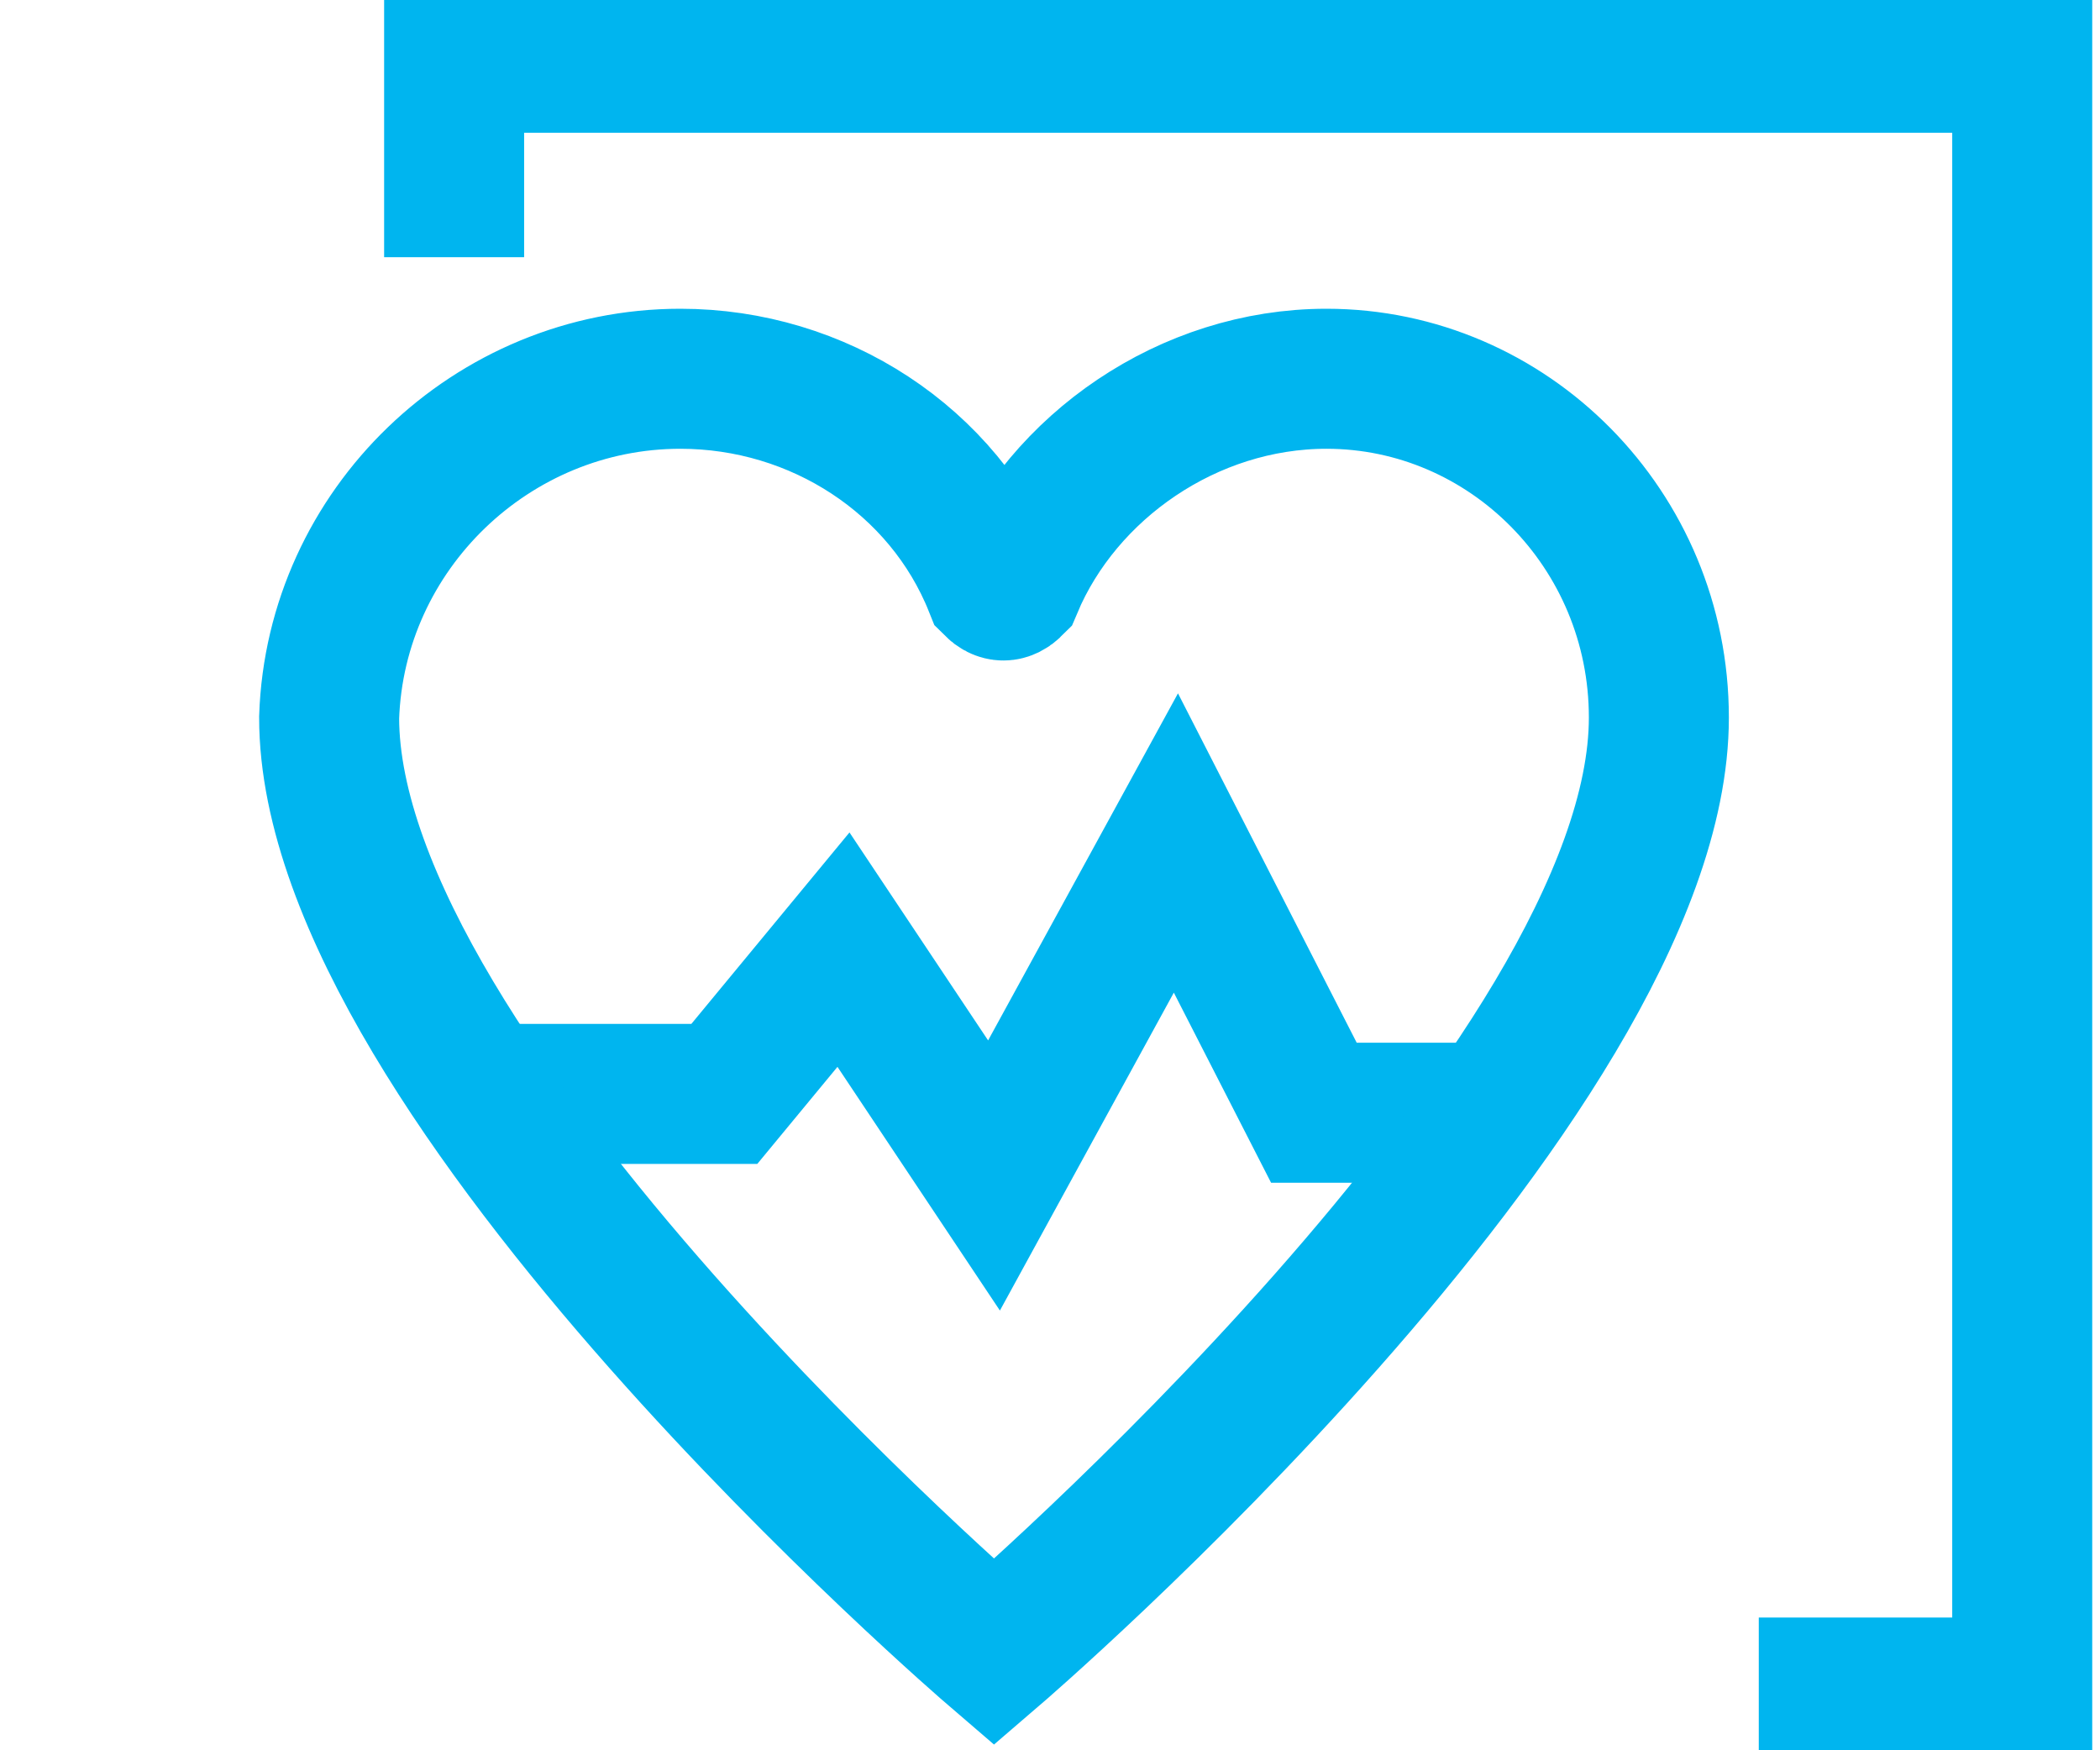
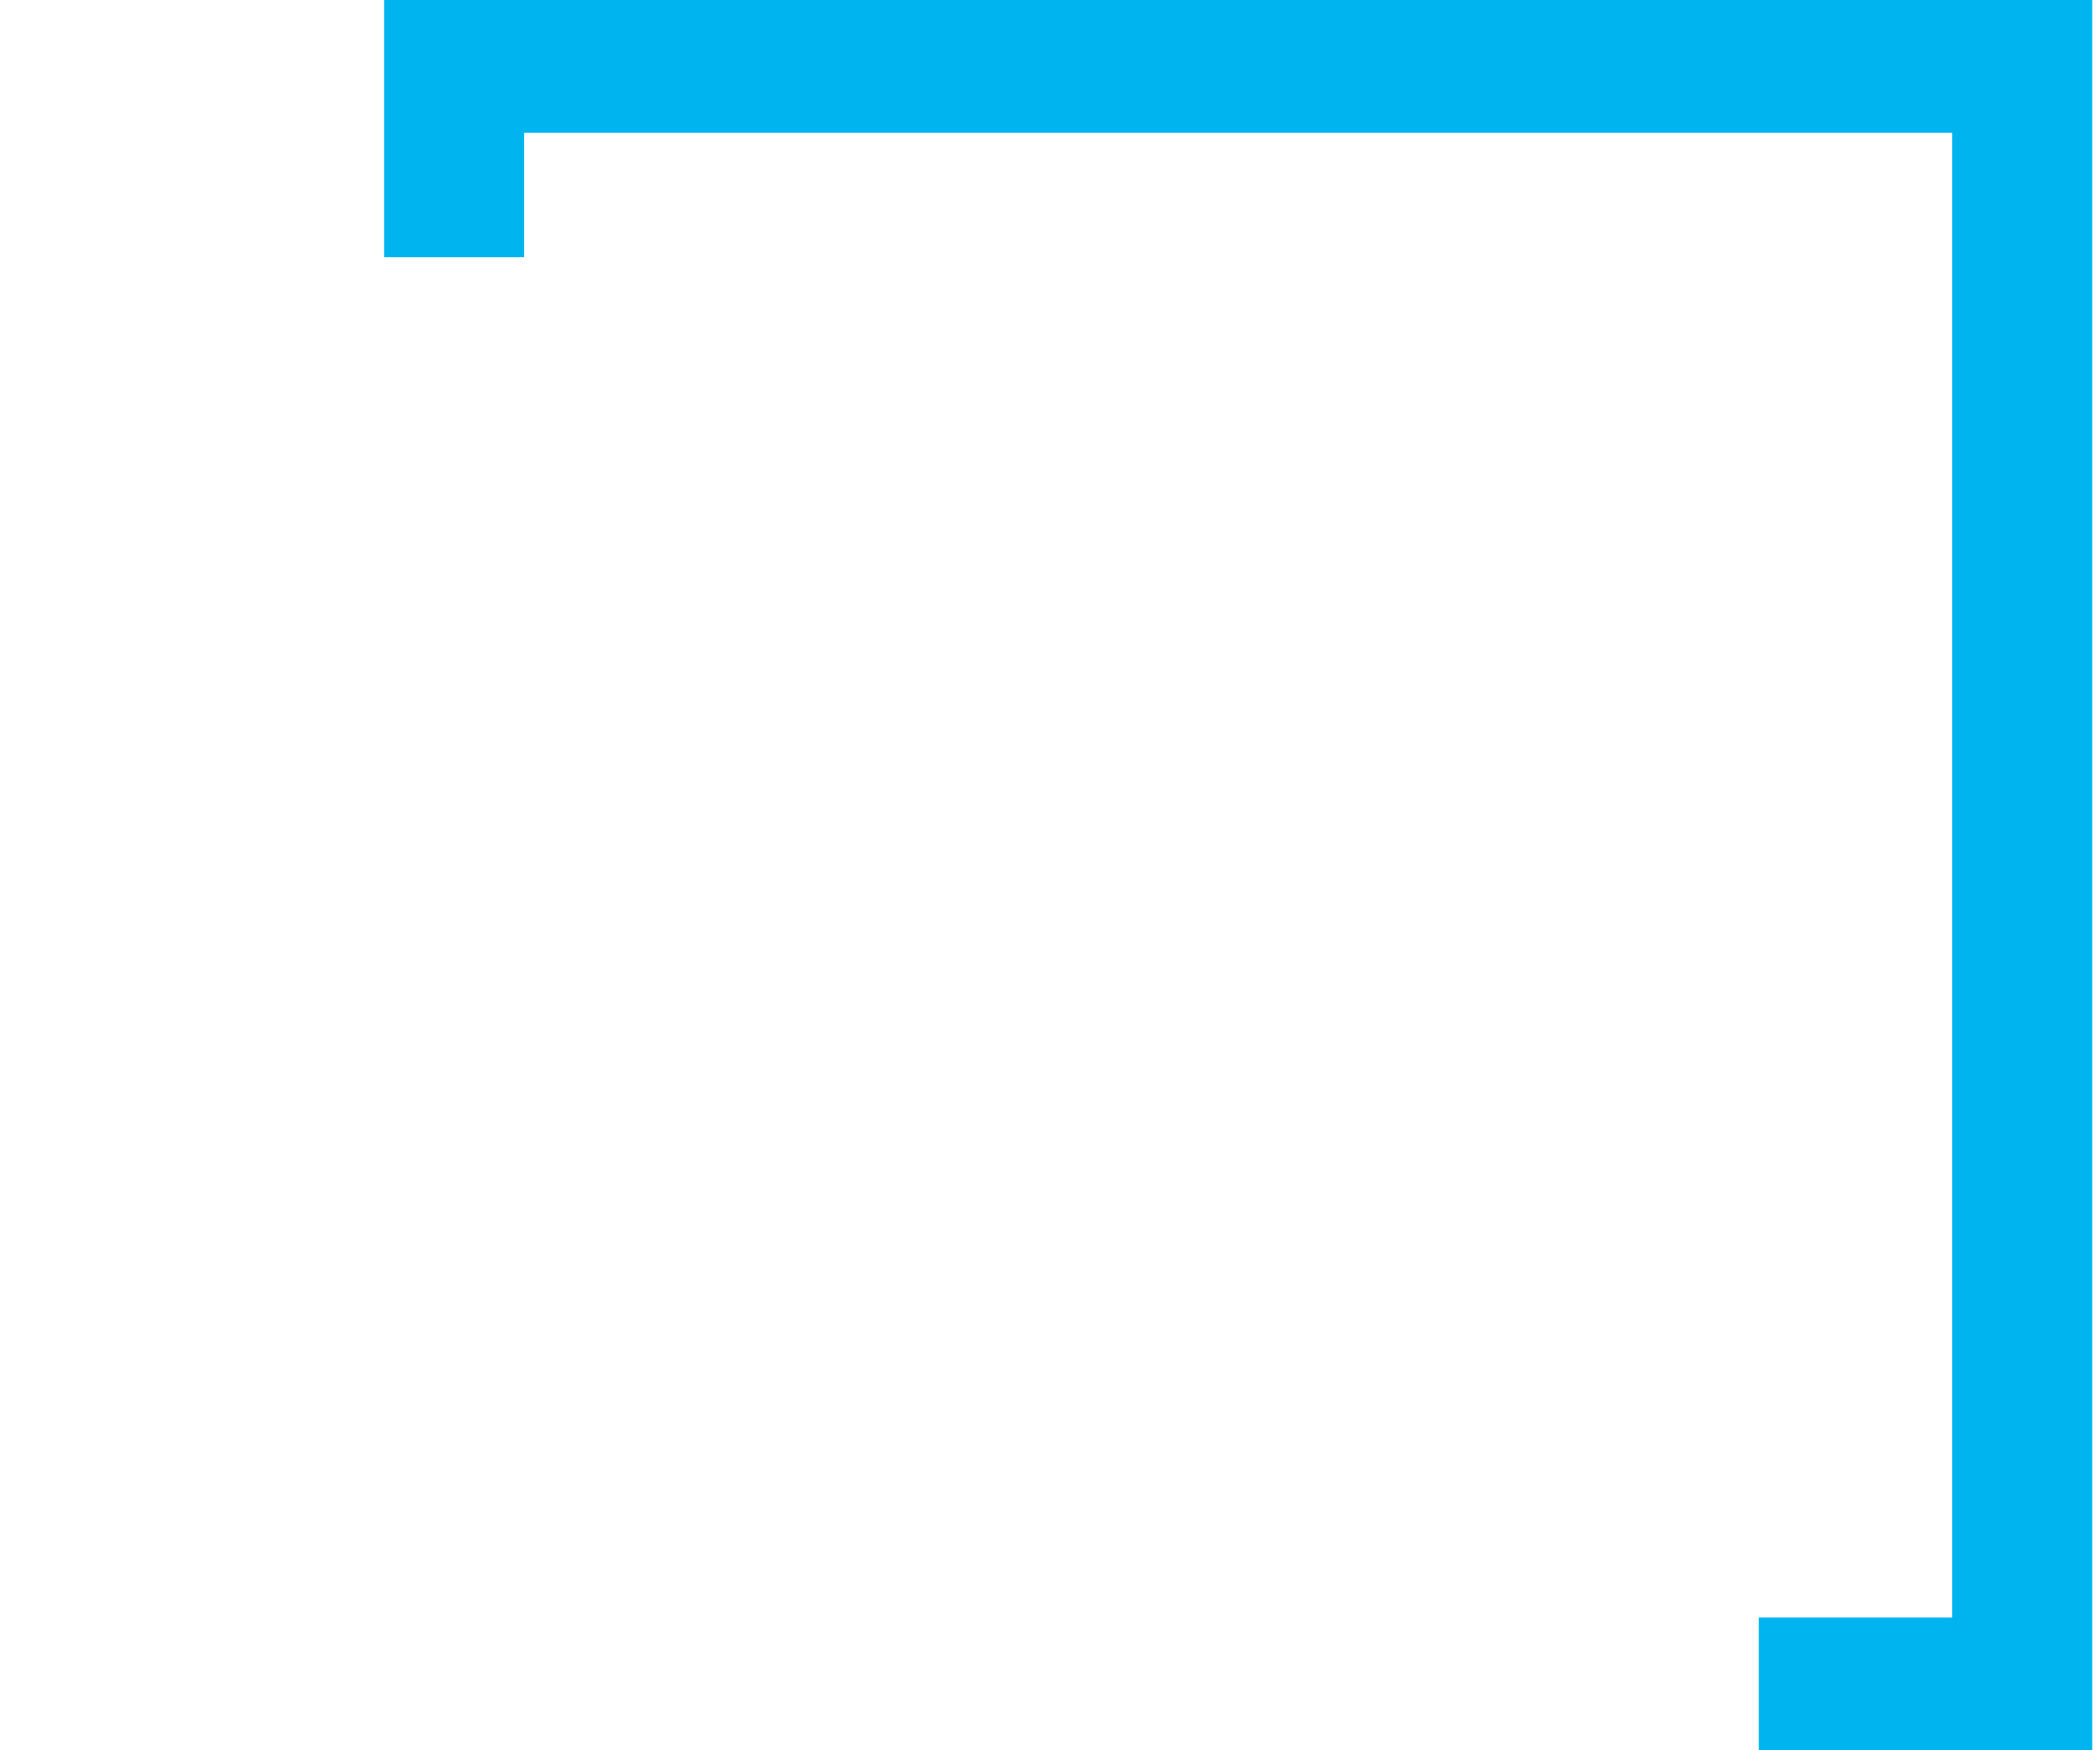
<svg xmlns="http://www.w3.org/2000/svg" version="1.1" id="Layer_1" x="0px" y="0px" width="300px" height="250px" viewBox="0 0 300 250" enable-background="new 0 0 300 250" xml:space="preserve">
  <g>
    <g>
      <path fill="none" stroke="#00B5EF" stroke-width="20" stroke-miterlimit="10" d="M64.875,36.738V8.961h224.014v232.078h-37.635" />
    </g>
  </g>
  <g>
-     <polyline fill="none" stroke="#00B5EF" stroke-width="20" stroke-miterlimit="10" points="73.005,156.251 103.472,156.251    120.496,135.642 142.001,167.899 167.987,120.408 187.7,158.938 211.894,158.938  " />
-     <path fill="none" stroke="#00B5EF" stroke-width="20" stroke-miterlimit="10" d="M47.019,102.487C47.019,154.458,142,236,142,236   s94.981-81.542,94.981-133.513c0-26.882-21.506-48.387-47.489-48.387c-19.714,0-37.636,12.545-44.804,29.569   c-0.896,0.896-1.793,0.896-2.688,0C134.832,65.748,116.911,54.1,97.197,54.1C70.317,54.101,47.915,75.606,47.019,102.487z" />
-   </g>
+     </g>
</svg>